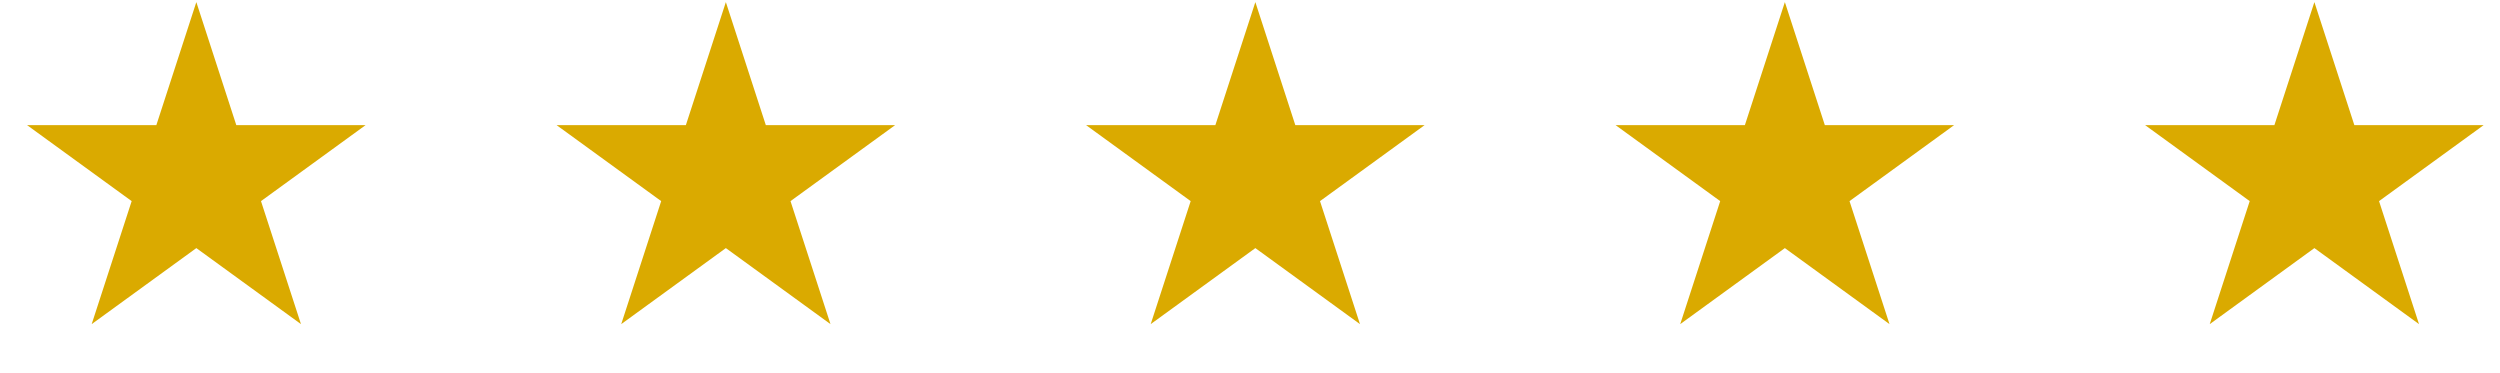
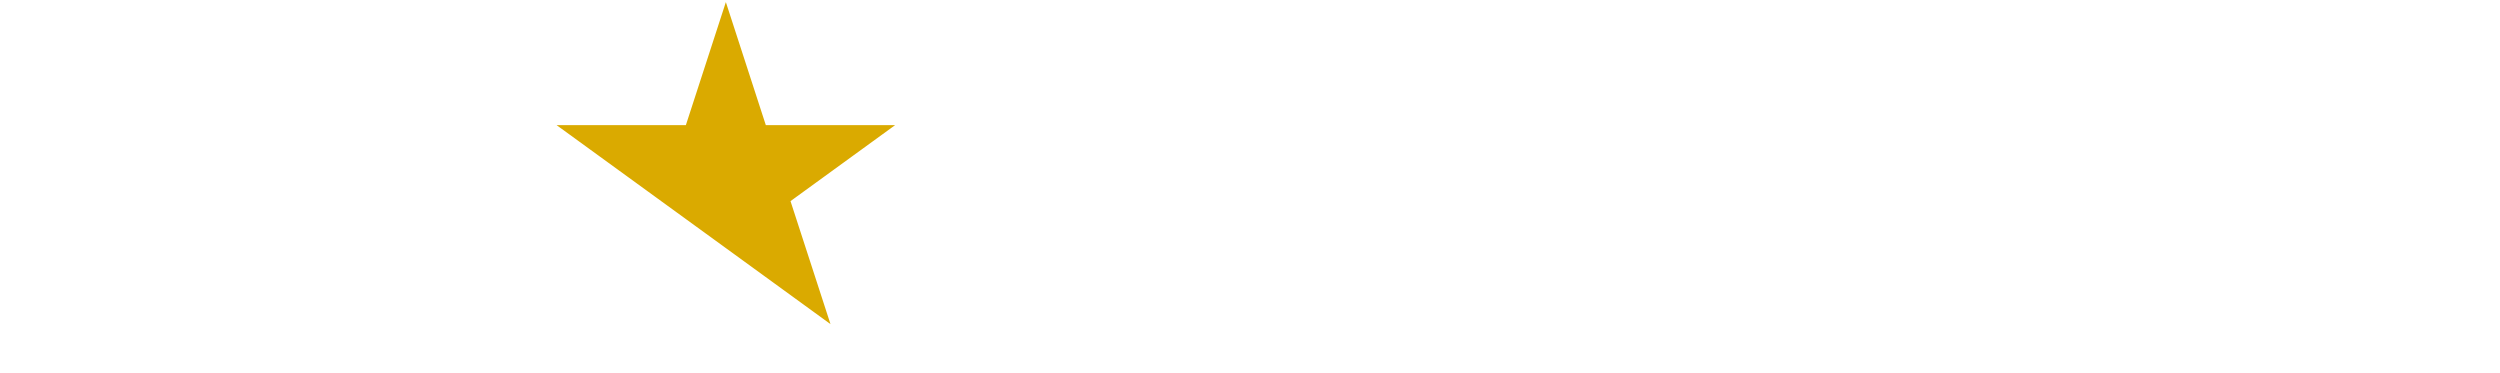
<svg xmlns="http://www.w3.org/2000/svg" width="114" height="17" viewBox="0 0 114 17" fill="none">
-   <path d="M8.953 0.096L10.775 5.705H16.672L11.901 9.171L13.724 14.78L8.953 11.313L4.181 14.78L6.004 9.171L1.233 5.705H7.13L8.953 0.096Z" fill="#DAAA00" />
-   <path d="M33.099 0.096L34.921 5.705H40.819L36.047 9.171L37.87 14.78L33.099 11.313L28.328 14.78L30.15 9.171L25.379 5.705H31.276L33.099 0.096Z" fill="#DAAA00" />
-   <path d="M57.244 0.096L59.066 5.705H64.963L60.192 9.171L62.015 14.78L57.244 11.313L52.472 14.78L54.295 9.171L49.524 5.705H55.421L57.244 0.096Z" fill="#DAAA00" />
-   <path d="M81.39 0.096L83.212 5.705H89.109L84.338 9.171L86.161 14.78L81.39 11.313L76.618 14.78L78.441 9.171L73.67 5.705H79.567L81.39 0.096Z" fill="#DAAA00" />
-   <path d="M105.536 0.096L107.358 5.705H113.256L108.484 9.171L110.307 14.78L105.536 11.313L100.764 14.78L102.587 9.171L97.816 5.705H103.713L105.536 0.096Z" fill="#DAAA00" />
+   <path d="M33.099 0.096L34.921 5.705H40.819L36.047 9.171L37.87 14.78L33.099 11.313L30.15 9.171L25.379 5.705H31.276L33.099 0.096Z" fill="#DAAA00" />
</svg>